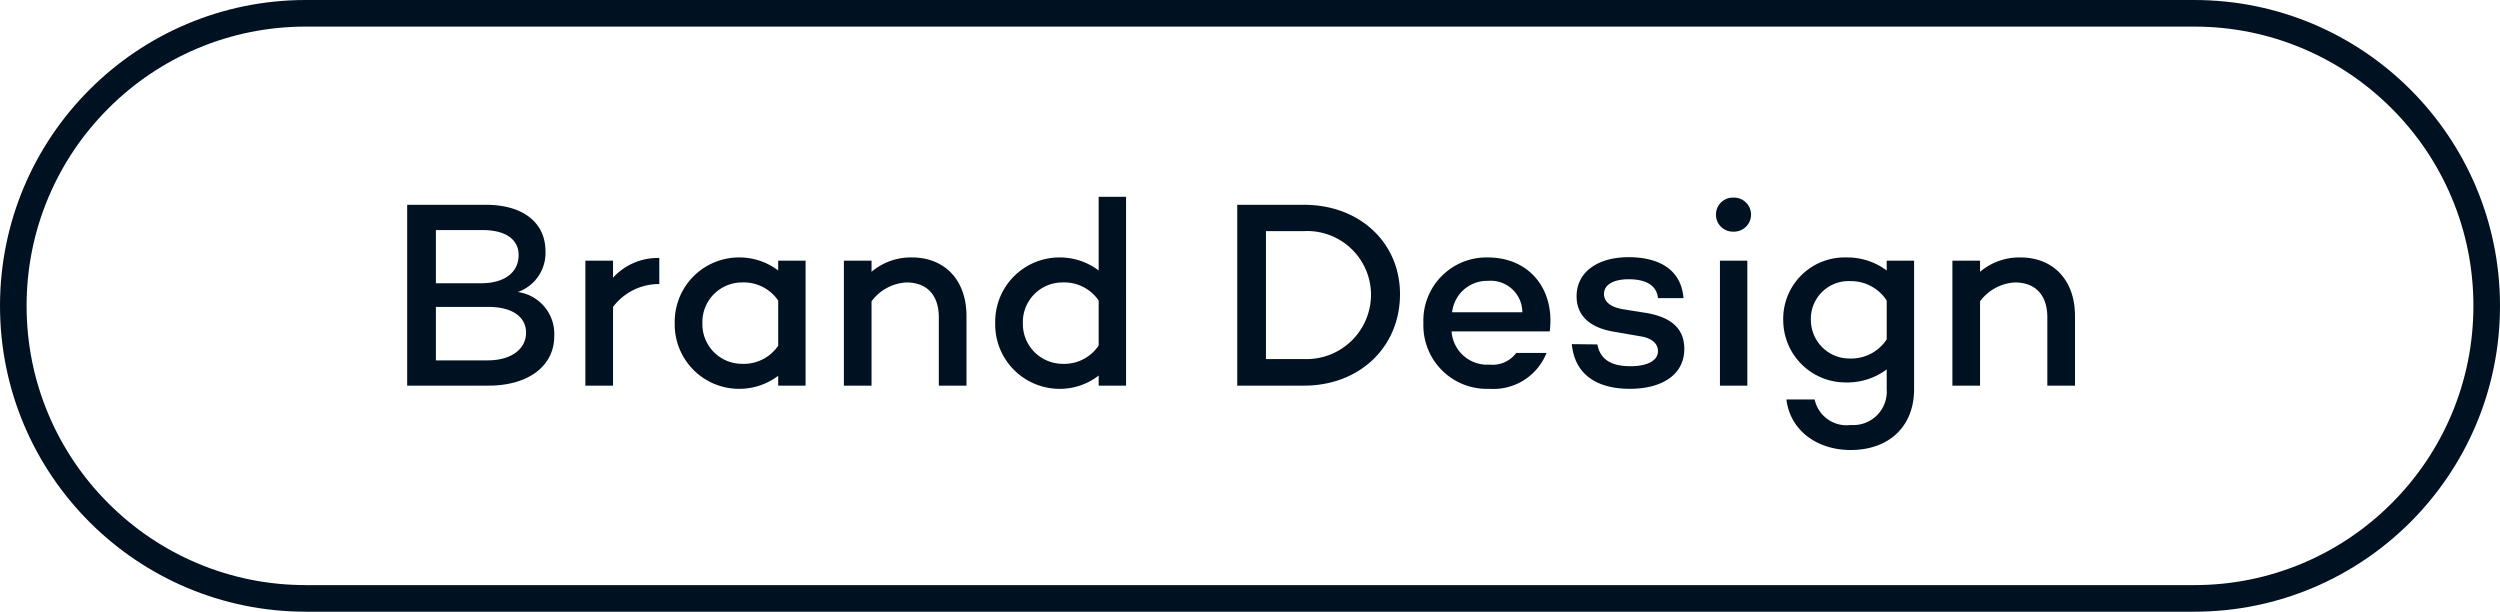
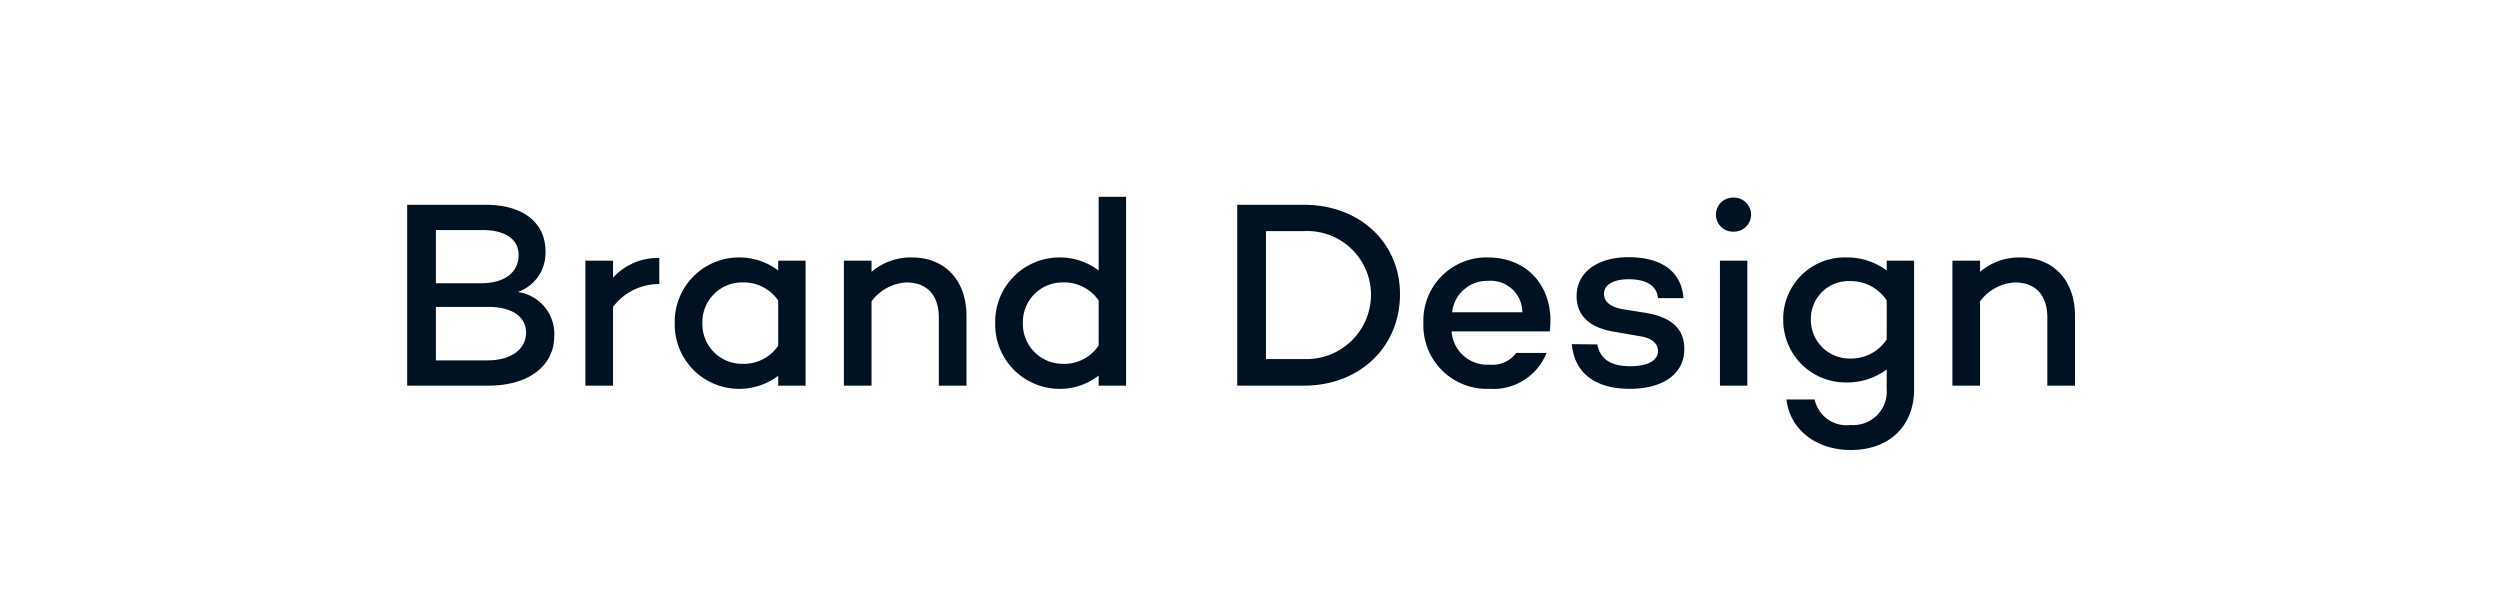
<svg xmlns="http://www.w3.org/2000/svg" width="188" height="46" viewBox="0 0 188 46">
  <g id="Gruppe_171683" data-name="Gruppe 171683" transform="translate(-519 -5521.35)">
    <g id="Pfad_305058" data-name="Pfad 305058" transform="translate(519 5521.35)" fill="none">
-       <path d="M23,0H165a23,23,0,0,1,0,46H23A23,23,0,0,1,23,0Z" stroke="none" />
-       <path d="M 23 2 C 20.164 2 17.414 2.555 14.826 3.649 C 12.326 4.707 10.08 6.222 8.151 8.151 C 6.221 10.08 4.707 12.326 3.649 14.826 C 2.555 17.414 2 20.164 2 23 C 2 25.836 2.555 28.586 3.649 31.174 C 4.707 33.674 6.221 35.92 8.151 37.849 C 10.08 39.778 12.326 41.293 14.826 42.351 C 17.414 43.445 20.164 44 23 44 L 165 44 C 167.836 44 170.586 43.445 173.174 42.351 C 175.674 41.293 177.92 39.778 179.849 37.849 C 181.779 35.92 183.293 33.674 184.351 31.174 C 185.445 28.586 186 25.836 186 23 C 186 20.164 185.445 17.414 184.351 14.826 C 183.293 12.326 181.779 10.08 179.849 8.151 C 177.92 6.222 175.674 4.707 173.174 3.649 C 170.586 2.555 167.836 2 165 2 L 23 2 M 23 0 L 165 0 C 177.703 0 188 10.297 188 23 C 188 35.703 177.703 46 165 46 L 23 46 C 10.297 46 0 35.703 0 23 C 0 10.297 10.297 0 23 0 Z" stroke="none" fill="#001221" />
-     </g>
+       </g>
    <path id="Pfad_305062" data-name="Pfad 305062" d="M9.94-7.04a3.111,3.111,0,0,0,2.08-3.06c0-2.16-1.68-3.5-4.5-3.5H1.62V0H7.74c3.02,0,4.94-1.5,4.94-3.72A3.178,3.178,0,0,0,9.94-7.04ZM7.28-11.7C9.02-11.7,10-11,10-9.82,10-8.56,9-7.7,7.18-7.7H3.78v-4Zm.38,9.8H3.78V-5.92H7.74c1.74,0,2.82.72,2.82,1.94C10.56-2.82,9.54-1.9,7.66-1.9ZM17.1-8.12V-9.4H15.02V0H17.1V-5.92a4.328,4.328,0,0,1,3.48-1.72V-9.6A4.566,4.566,0,0,0,17.1-8.12ZM29.52-9.4v.74a4.836,4.836,0,0,0-3.02-.98A4.838,4.838,0,0,0,21.74-4.7,4.838,4.838,0,0,0,26.5.24a4.836,4.836,0,0,0,3.02-.98V0h2.06V-9.4ZM26.8-1.64A2.98,2.98,0,0,1,23.82-4.7,2.98,2.98,0,0,1,26.8-7.76,3.139,3.139,0,0,1,29.52-6.4V-3A3.139,3.139,0,0,1,26.8-1.64Zm12.78-8a4.553,4.553,0,0,0-3.04,1.08V-9.4H34.46V0h2.08V-6.34a3.494,3.494,0,0,1,2.62-1.42c1.52,0,2.44.92,2.44,2.64V0h2.08V-5.24C43.68-7.96,42.02-9.64,39.58-9.64ZM53.62-14.2v5.54a4.836,4.836,0,0,0-3.02-.98,4.833,4.833,0,0,0-4.76,4.92A4.843,4.843,0,0,0,50.6.24a4.73,4.73,0,0,0,3.02-1V0h2.06V-14.2ZM50.9-1.64a3,3,0,0,1-2.98-3.08A2.975,2.975,0,0,1,50.9-7.76,3.139,3.139,0,0,1,53.62-6.4v3.38A3.111,3.111,0,0,1,50.9-1.64ZM69.06-13.6H64.04V0h5.02c4.18,0,7.22-2.9,7.22-6.88C76.28-10.76,73.24-13.6,69.06-13.6Zm0,11.6H66.2v-9.62h2.86A4.8,4.8,0,0,1,74.1-6.88,4.85,4.85,0,0,1,69.06-2ZM82.88-9.64A4.745,4.745,0,0,0,78.04-4.7,4.774,4.774,0,0,0,83,.24a4.3,4.3,0,0,0,4.3-2.7H85.02a2.206,2.206,0,0,1-2,.88,2.684,2.684,0,0,1-2.86-2.5h7.38C87.94-7.26,86-9.64,82.88-9.64Zm.02,1.76a2.379,2.379,0,0,1,2.58,2.36H80.2A2.649,2.649,0,0,1,82.9-7.88ZM91.12-3.1,89.2-3.12C89.44-.64,91.34.24,93.56.24c2.36,0,4.1-1.02,4.1-3,0-1.82-1.4-2.44-2.82-2.7l-1.76-.28c-1.1-.18-1.46-.66-1.46-1.16,0-.66.66-1.1,1.86-1.1s2.1.4,2.2,1.42H97.6c-.2-2.46-2.3-3.08-4.12-3.08-2.34,0-3.92,1.12-3.92,2.94,0,1.7,1.34,2.42,2.78,2.66l2.08.36c.8.14,1.26.54,1.26,1.1,0,.74-.84,1.14-2.06,1.14C92.2-1.46,91.34-1.94,91.12-3.1Zm10.24-8.48a1.285,1.285,0,0,0,1.32-1.28,1.285,1.285,0,0,0-1.32-1.28,1.273,1.273,0,0,0-1.32,1.28A1.273,1.273,0,0,0,101.36-11.58ZM100.34-9.4V0h2.06V-9.4Zm12.54,0v.74a4.955,4.955,0,0,0-3.06-.98,4.615,4.615,0,0,0-4.72,4.76,4.687,4.687,0,0,0,4.72,4.64,4.955,4.955,0,0,0,3.06-.98V.26a2.52,2.52,0,0,1-2.7,2.7,2.459,2.459,0,0,1-2.72-1.92h-2.12c.26,2.24,2.2,3.8,4.84,3.8,2.82,0,4.76-1.72,4.76-4.58V-9.4Zm-2.76,7.36a2.9,2.9,0,0,1-2.94-2.84,2.835,2.835,0,0,1,2.94-2.98,3.211,3.211,0,0,1,2.76,1.46v2.92A3.19,3.19,0,0,1,110.12-2.04Zm12.82-7.6a4.553,4.553,0,0,0-3.04,1.08V-9.4h-2.08V0h2.08V-6.34a3.494,3.494,0,0,1,2.62-1.42c1.52,0,2.44.92,2.44,2.64V0h2.08V-5.24C127.04-7.96,125.38-9.64,122.94-9.64Z" transform="translate(548 5550.35)" fill="#001221" />
  </g>
</svg>